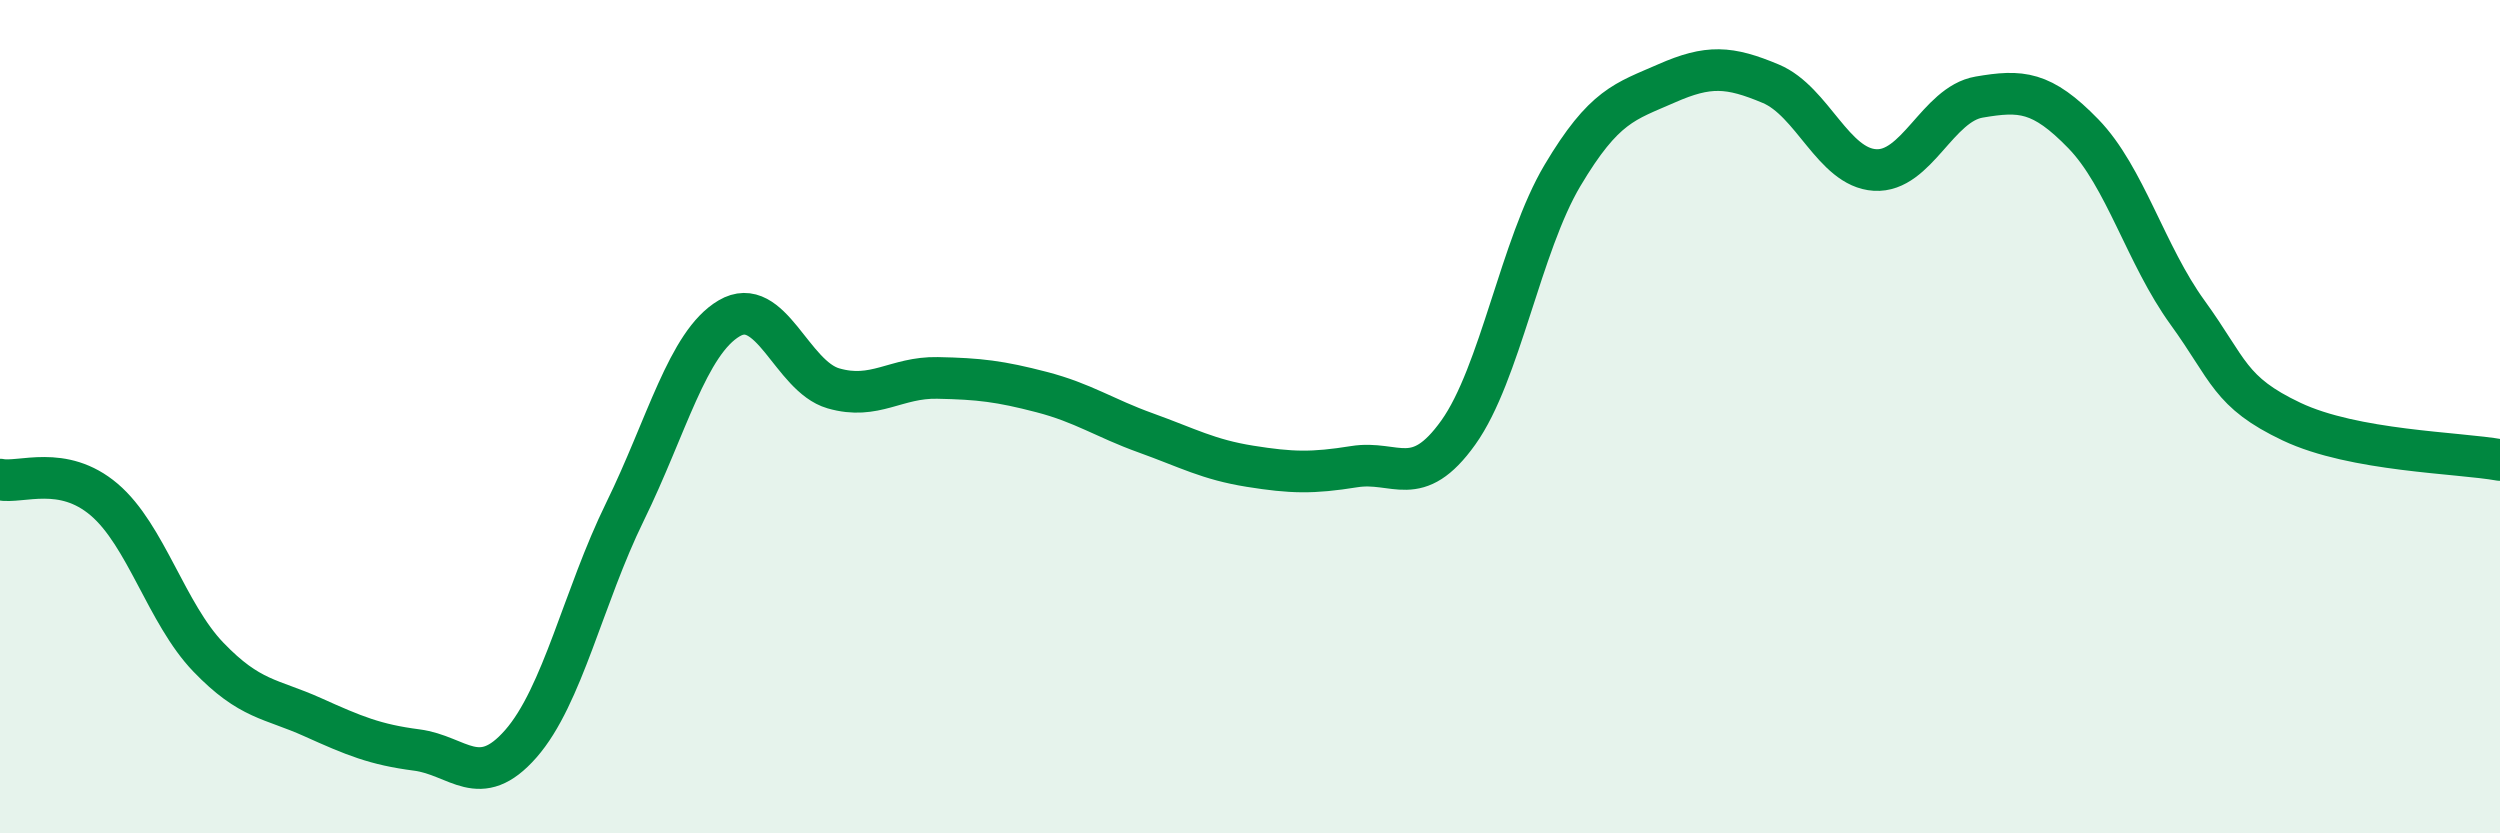
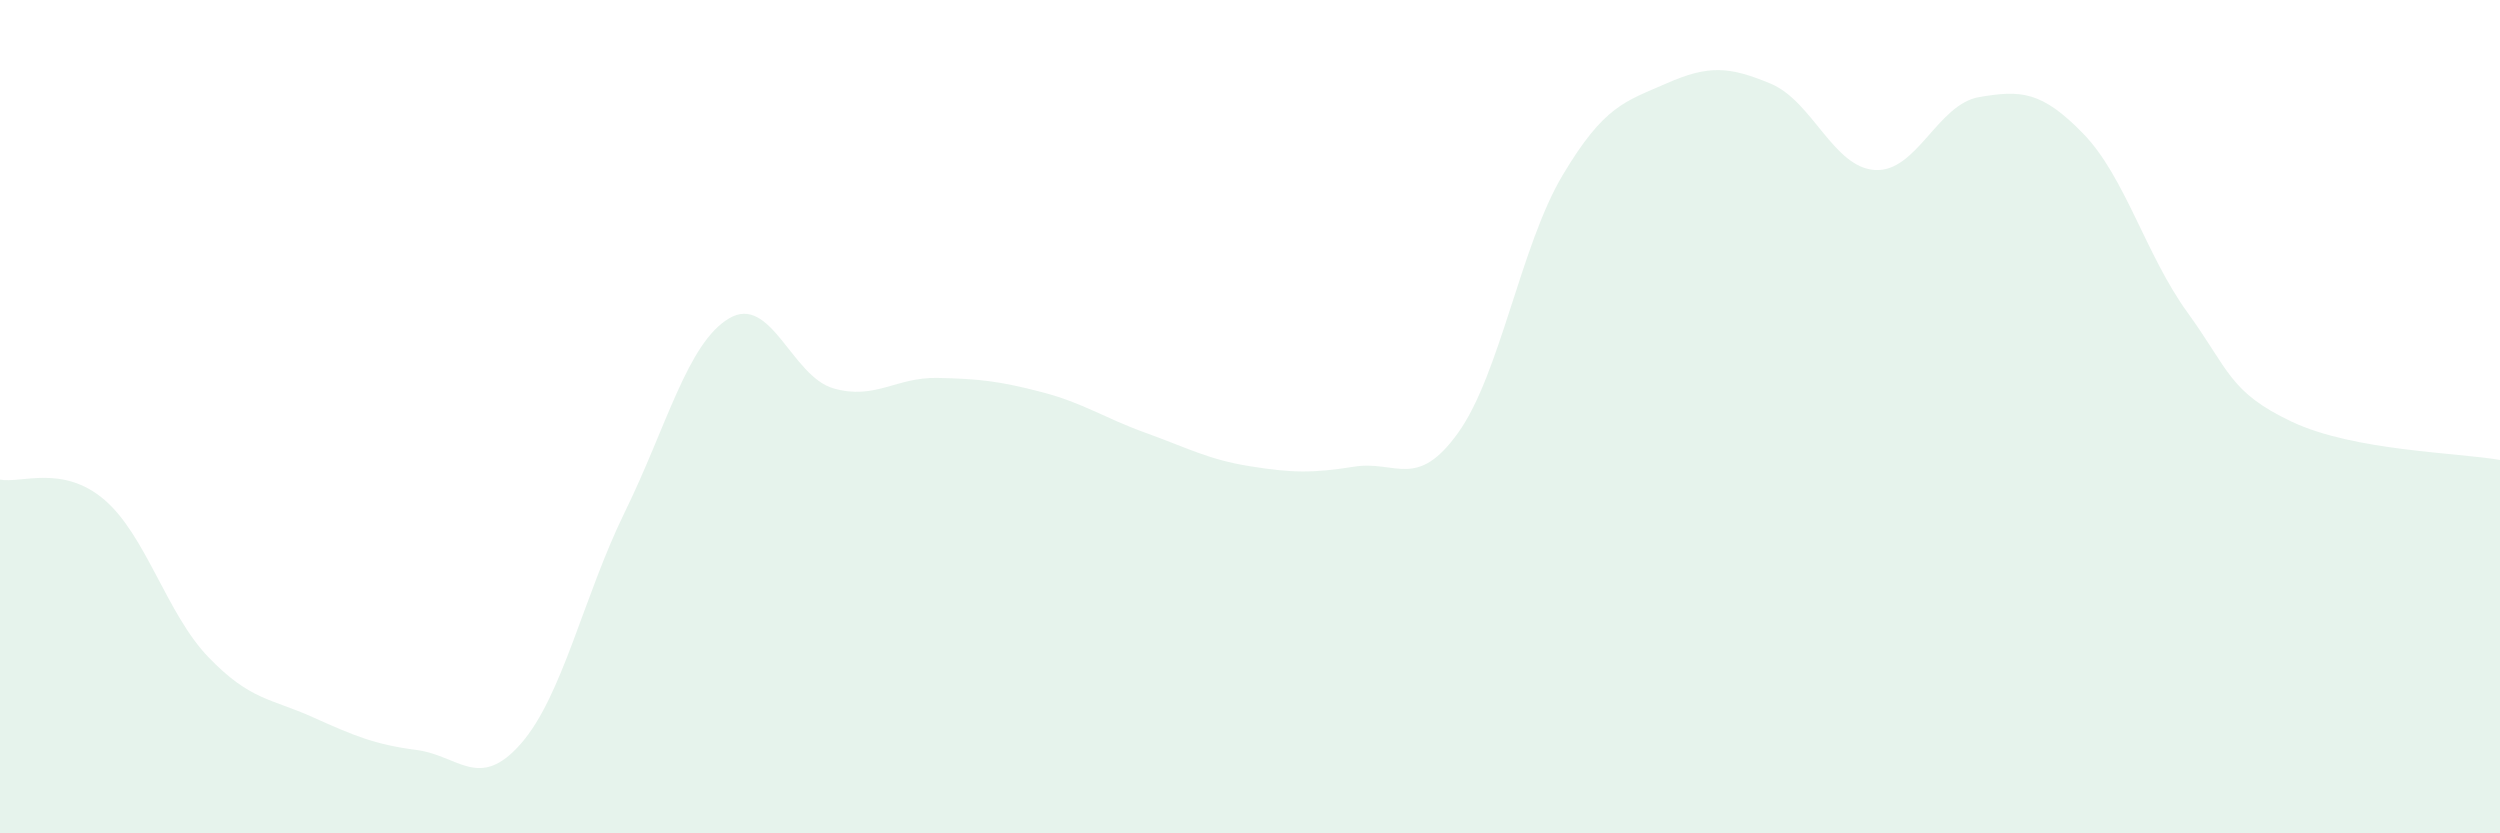
<svg xmlns="http://www.w3.org/2000/svg" width="60" height="20" viewBox="0 0 60 20">
  <path d="M 0,11.51 C 0.5,11.61 1.5,11.14 2.5,11.99 C 3.5,12.84 4,14.73 5,15.77 C 6,16.81 6.5,16.76 7.5,17.21 C 8.5,17.66 9,17.87 10,18 C 11,18.13 11.5,18.99 12.5,17.85 C 13.5,16.71 14,14.32 15,12.28 C 16,10.24 16.5,8.23 17.5,7.64 C 18.5,7.05 19,9.03 20,9.32 C 21,9.61 21.5,9.05 22.5,9.07 C 23.5,9.09 24,9.15 25,9.41 C 26,9.67 26.5,10.03 27.5,10.39 C 28.5,10.75 29,11.03 30,11.19 C 31,11.35 31.5,11.36 32.5,11.2 C 33.5,11.04 34,11.78 35,10.38 C 36,8.98 36.5,5.89 37.5,4.21 C 38.5,2.53 39,2.44 40,2 C 41,1.56 41.5,1.59 42.5,2.01 C 43.5,2.43 44,4.02 45,4.08 C 46,4.14 46.5,2.5 47.5,2.33 C 48.5,2.16 49,2.18 50,3.21 C 51,4.24 51.5,6.12 52.5,7.5 C 53.5,8.88 53.5,9.41 55,10.12 C 56.5,10.83 59,10.86 60,11.04L60 20L0 20Z" fill="#008740" opacity="0.1" stroke-linecap="round" stroke-linejoin="round" />
-   <path d="M 0,11.51 C 0.5,11.61 1.5,11.14 2.5,11.99 C 3.5,12.84 4,14.73 5,15.77 C 6,16.81 6.5,16.76 7.5,17.21 C 8.5,17.66 9,17.87 10,18 C 11,18.13 11.5,18.99 12.5,17.85 C 13.5,16.71 14,14.32 15,12.28 C 16,10.24 16.5,8.23 17.5,7.64 C 18.5,7.05 19,9.03 20,9.32 C 21,9.61 21.5,9.05 22.5,9.07 C 23.5,9.09 24,9.15 25,9.41 C 26,9.67 26.5,10.03 27.5,10.39 C 28.5,10.75 29,11.03 30,11.19 C 31,11.35 31.5,11.36 32.5,11.2 C 33.5,11.04 34,11.78 35,10.38 C 36,8.98 36.5,5.89 37.5,4.21 C 38.5,2.53 39,2.44 40,2 C 41,1.56 41.5,1.59 42.5,2.01 C 43.5,2.43 44,4.02 45,4.08 C 46,4.14 46.5,2.5 47.5,2.33 C 48.5,2.16 49,2.18 50,3.21 C 51,4.24 51.5,6.12 52.5,7.5 C 53.5,8.88 53.5,9.41 55,10.12 C 56.5,10.83 59,10.86 60,11.04" stroke="#008740" stroke-width="1" fill="none" stroke-linecap="round" stroke-linejoin="round" />
</svg>